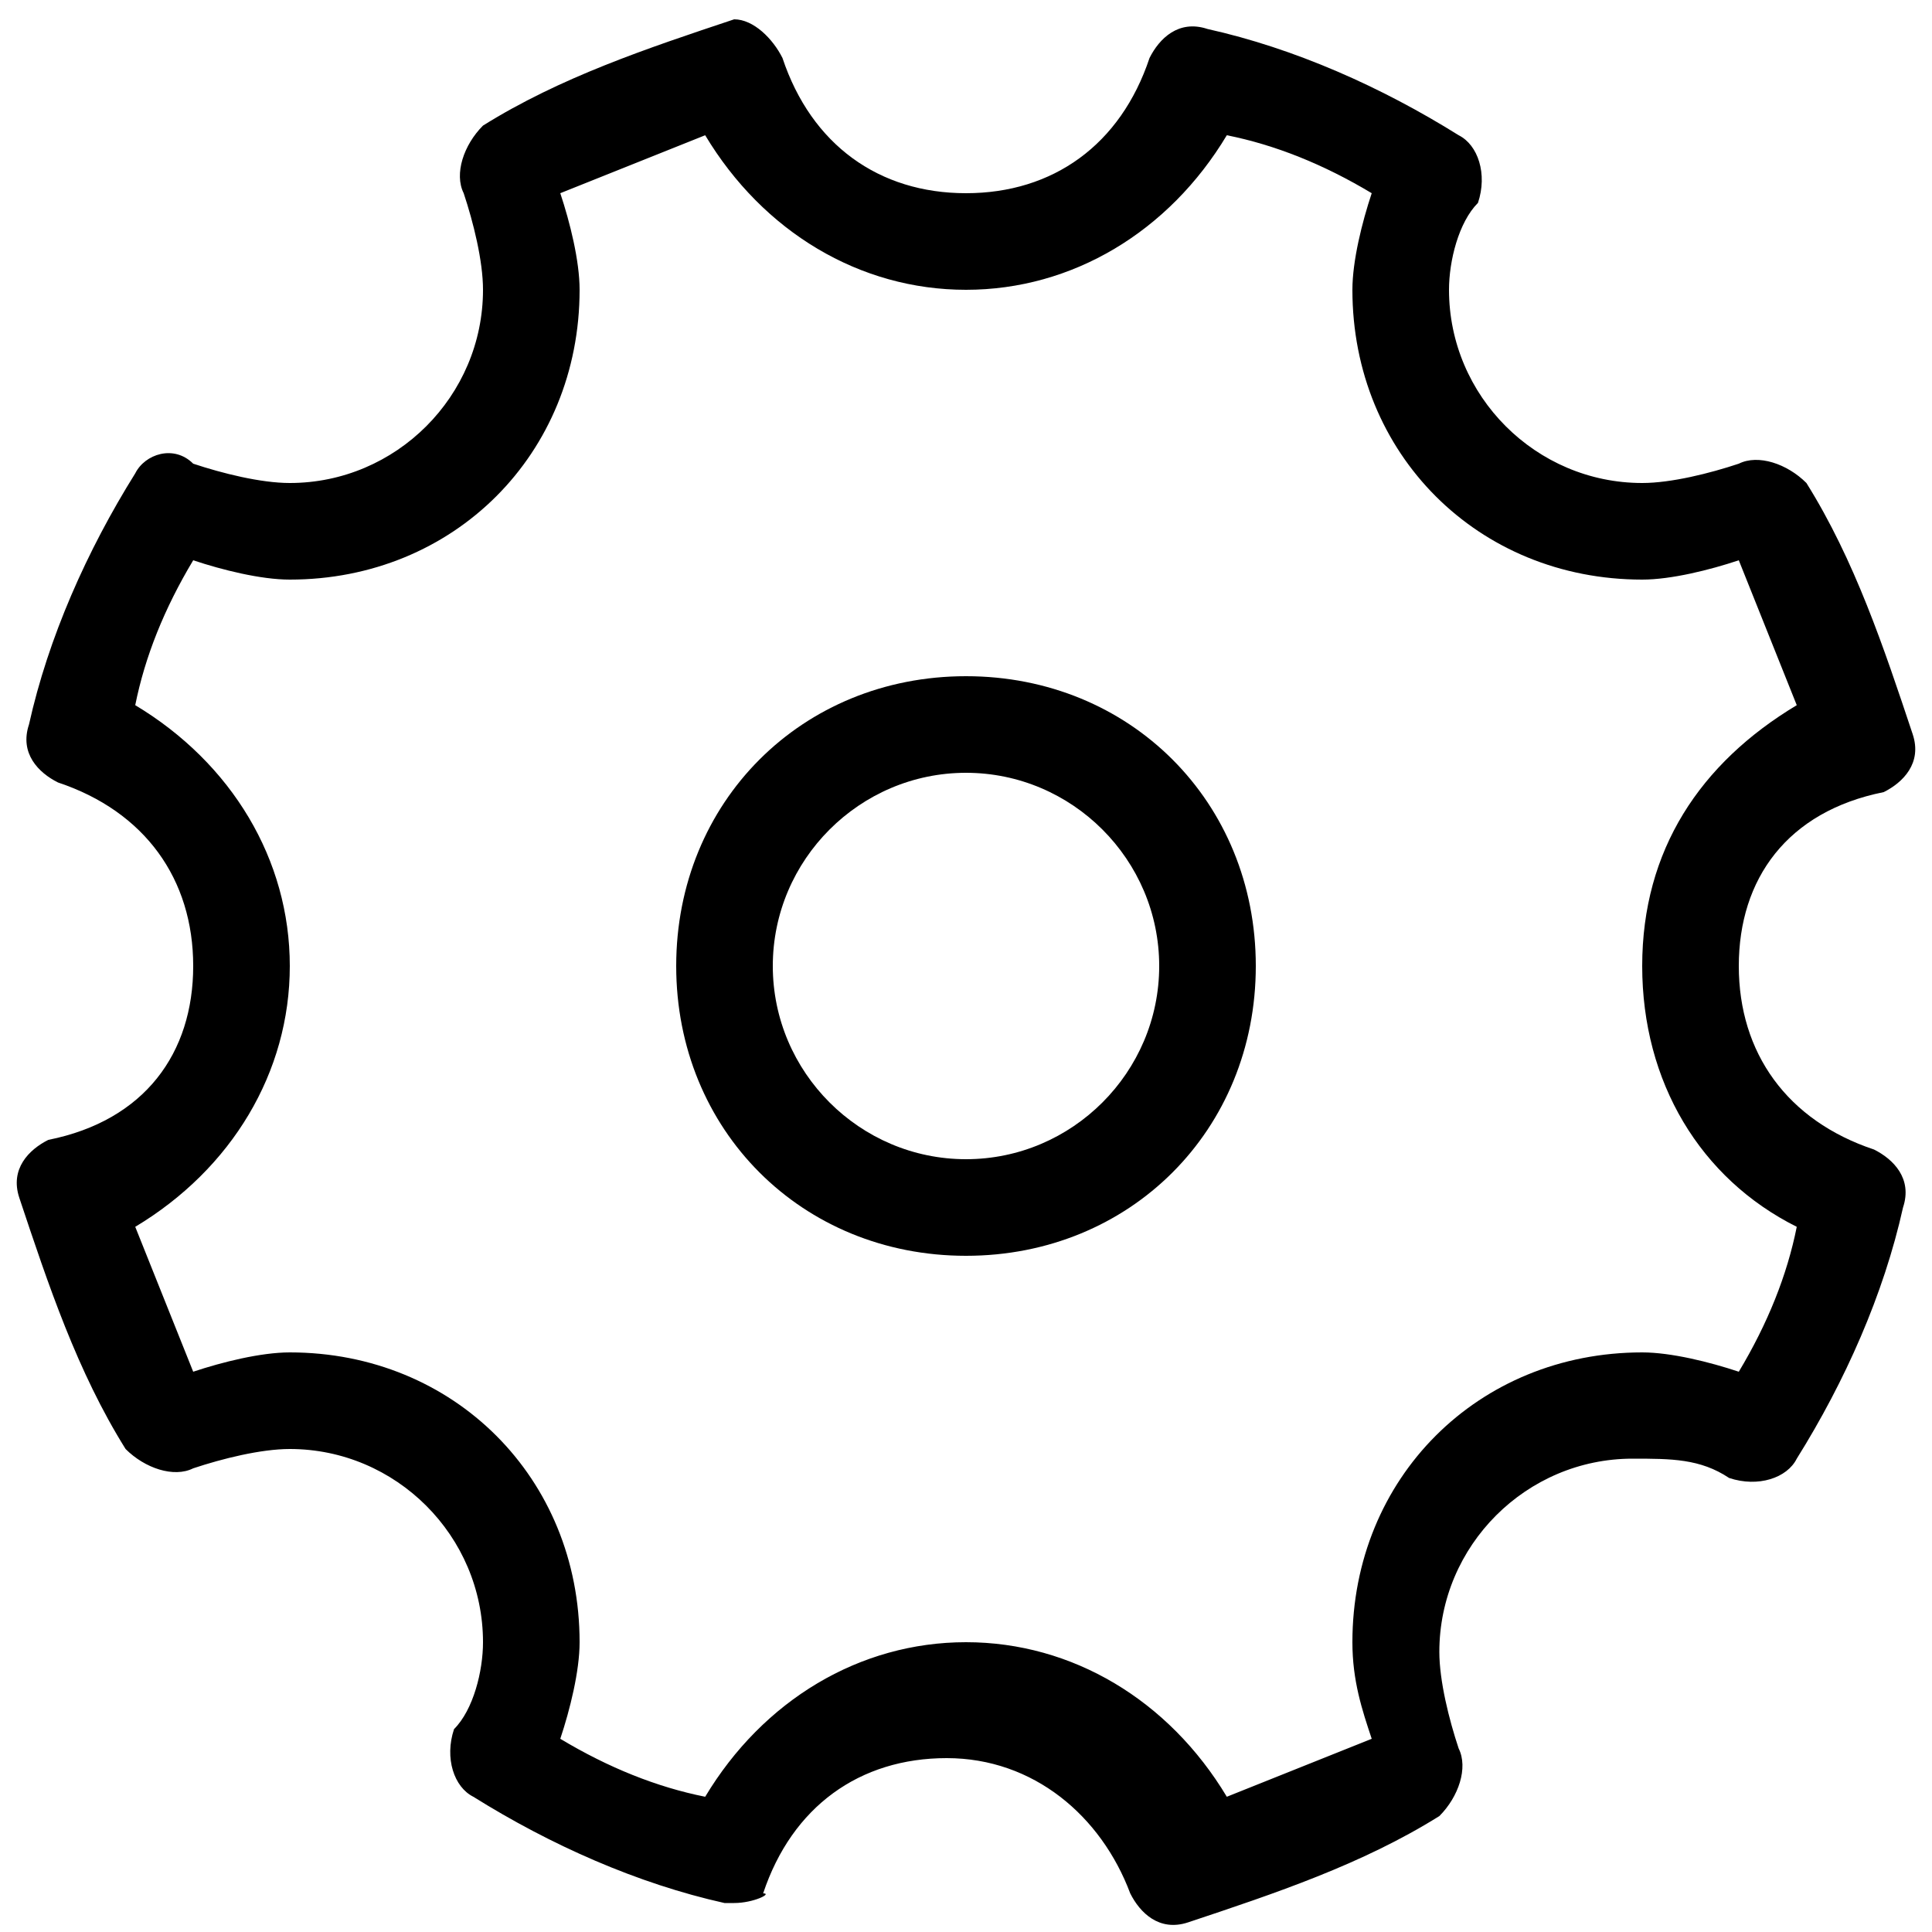
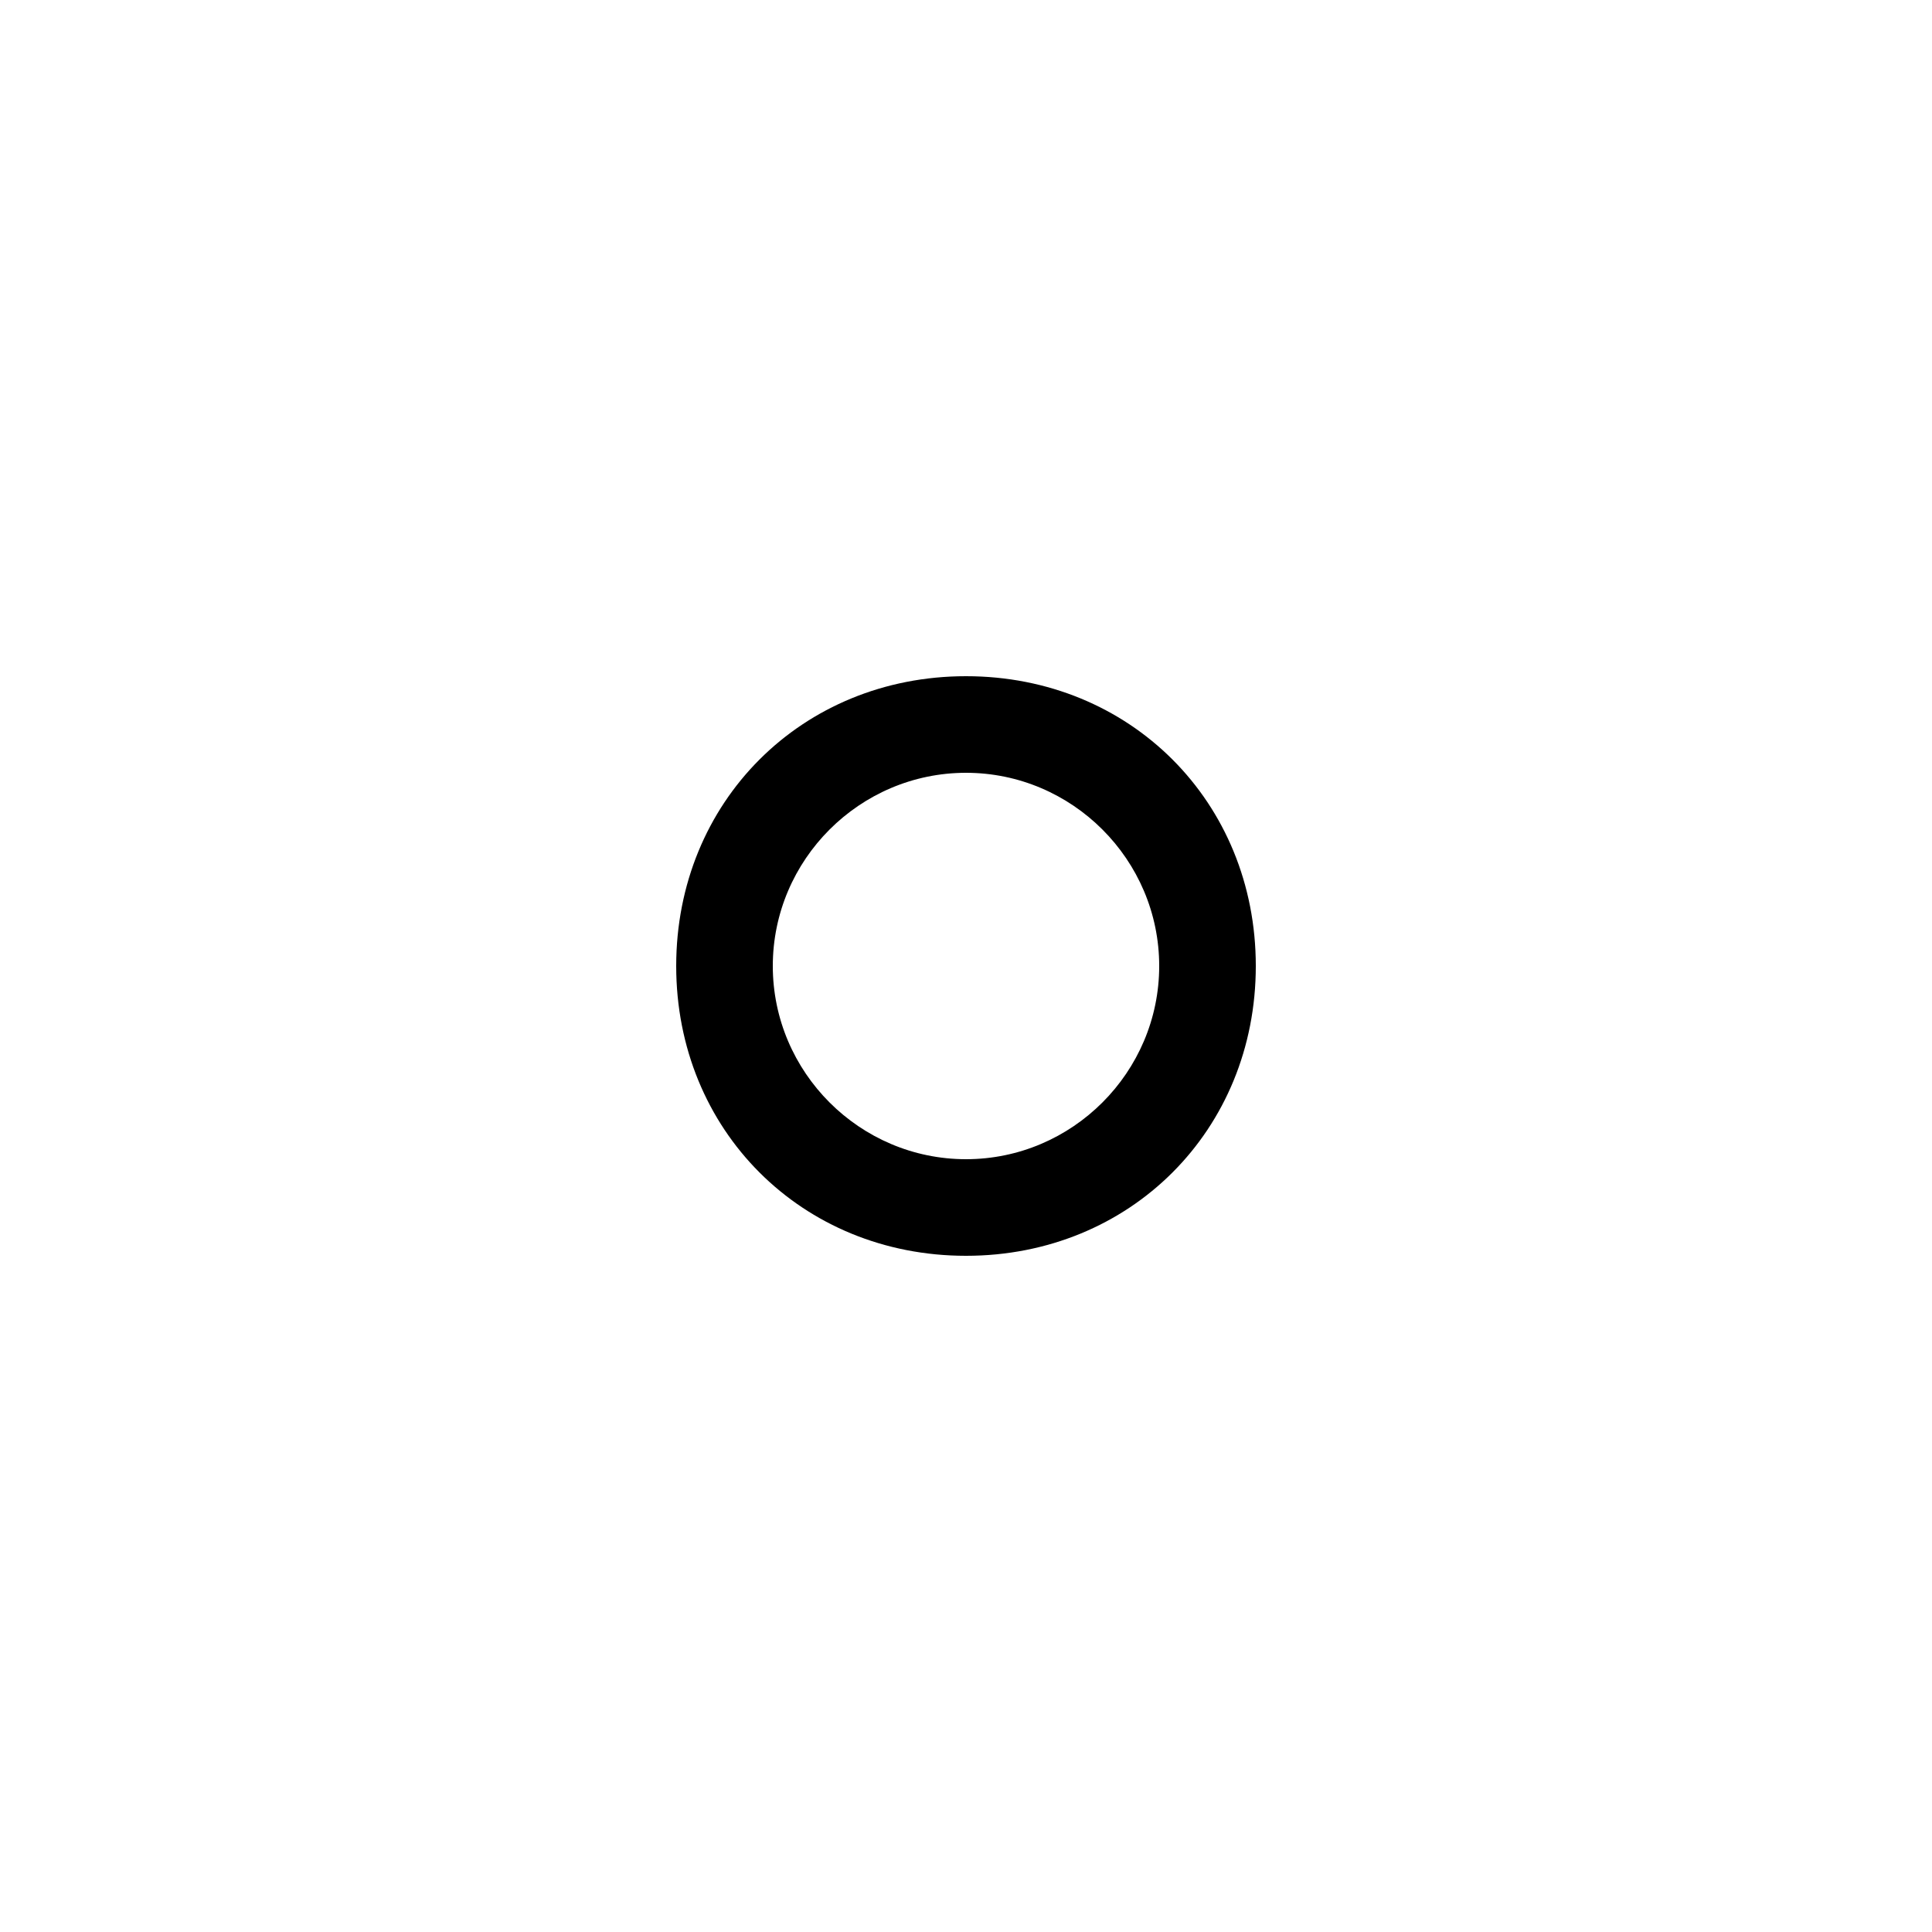
<svg xmlns="http://www.w3.org/2000/svg" version="1.1" id="Layer_1" x="0px" y="0px" viewBox="0 0 20 20" style="enable-background:new 0 0 20 20;" xml:space="preserve">
-   <path d="M7.6,19.7c0,0-0.1,0-0.1,0c-0.9-0.2-1.8-0.6-2.6-1.1c-0.2-0.1-0.3-0.4-0.2-0.7C4.9,17.7,5,17.3,5,17c0-1.1-0.9-2-2-2  c-0.3,0-0.7,0.1-1,0.2c-0.2,0.1-0.5,0-0.7-0.2c-0.5-0.8-0.8-1.7-1.1-2.6c-0.1-0.3,0.1-0.5,0.3-0.6C1.5,11.6,2,10.9,2,10  S1.5,8.4,0.6,8.1C0.4,8,0.2,7.8,0.3,7.5c0.2-0.9,0.6-1.8,1.1-2.6C1.5,4.7,1.8,4.6,2,4.8C2.3,4.9,2.7,5,3,5c1.1,0,2-0.9,2-2  c0-0.3-0.1-0.7-0.2-1c-0.1-0.2,0-0.5,0.2-0.7c0.8-0.5,1.7-0.8,2.6-1.1C7.8,0.2,8,0.4,8.1,0.6C8.4,1.5,9.1,2,10,2s1.6-0.5,1.9-1.4  c0.1-0.2,0.3-0.4,0.6-0.3c0.9,0.2,1.8,0.6,2.6,1.1c0.2,0.1,0.3,0.4,0.2,0.7C15.1,2.3,15,2.7,15,3c0,1.1,0.9,2,2,2  c0.3,0,0.7-0.1,1-0.2c0.2-0.1,0.5,0,0.7,0.2c0.5,0.8,0.8,1.7,1.1,2.6c0.1,0.3-0.1,0.5-0.3,0.6C18.5,8.4,18,9.1,18,10  s0.5,1.6,1.4,1.9c0.2,0.1,0.4,0.3,0.3,0.6c-0.2,0.9-0.6,1.8-1.1,2.6c-0.1,0.2-0.4,0.3-0.7,0.2c-0.3-0.2-0.6-0.2-1-0.2  c-1.1,0-2,0.9-2,2c0,0.3,0.1,0.7,0.2,1c0.1,0.2,0,0.5-0.2,0.7c-0.8,0.5-1.7,0.8-2.6,1.1c-0.3,0.1-0.5-0.1-0.6-0.3  c-0.3-0.8-1-1.4-1.9-1.4s-1.6,0.5-1.9,1.4C8,19.6,7.8,19.7,7.6,19.7L7.6,19.7z M10,17c1.1,0,2.1,0.6,2.7,1.6c0.5-0.2,1-0.4,1.5-0.6  c-0.1-0.3-0.2-0.6-0.2-1c0-1.7,1.3-3,3-3c0.3,0,0.7,0.1,1,0.2c0.3-0.5,0.5-1,0.6-1.5c-1-0.5-1.6-1.5-1.6-2.7s0.6-2.1,1.6-2.7  c-0.2-0.5-0.4-1-0.6-1.5C17.7,5.9,17.3,6,17,6c-1.7,0-3-1.3-3-3c0-0.3,0.1-0.7,0.2-1c-0.5-0.3-1-0.5-1.5-0.6C12.1,2.4,11.1,3,10,3  S7.9,2.4,7.3,1.4C6.8,1.6,6.3,1.8,5.8,2C5.9,2.3,6,2.7,6,3c0,1.7-1.3,3-3,3C2.7,6,2.3,5.9,2,5.8c-0.3,0.5-0.5,1-0.6,1.5  C2.4,7.9,3,8.9,3,10s-0.6,2.1-1.6,2.7c0.2,0.5,0.4,1,0.6,1.5C2.3,14.1,2.7,14,3,14c1.7,0,3,1.3,3,3c0,0.3-0.1,0.7-0.2,1  c0.5,0.3,1,0.5,1.5,0.6C7.9,17.6,8.9,17,10,17z" />
  <path d="M10,13c-1.7,0-3-1.3-3-3s1.3-3,3-3s3,1.3,3,3S11.7,13,10,13z M10,8c-1.1,0-2,0.9-2,2s0.9,2,2,2s2-0.9,2-2S11.1,8,10,8z" />
</svg>